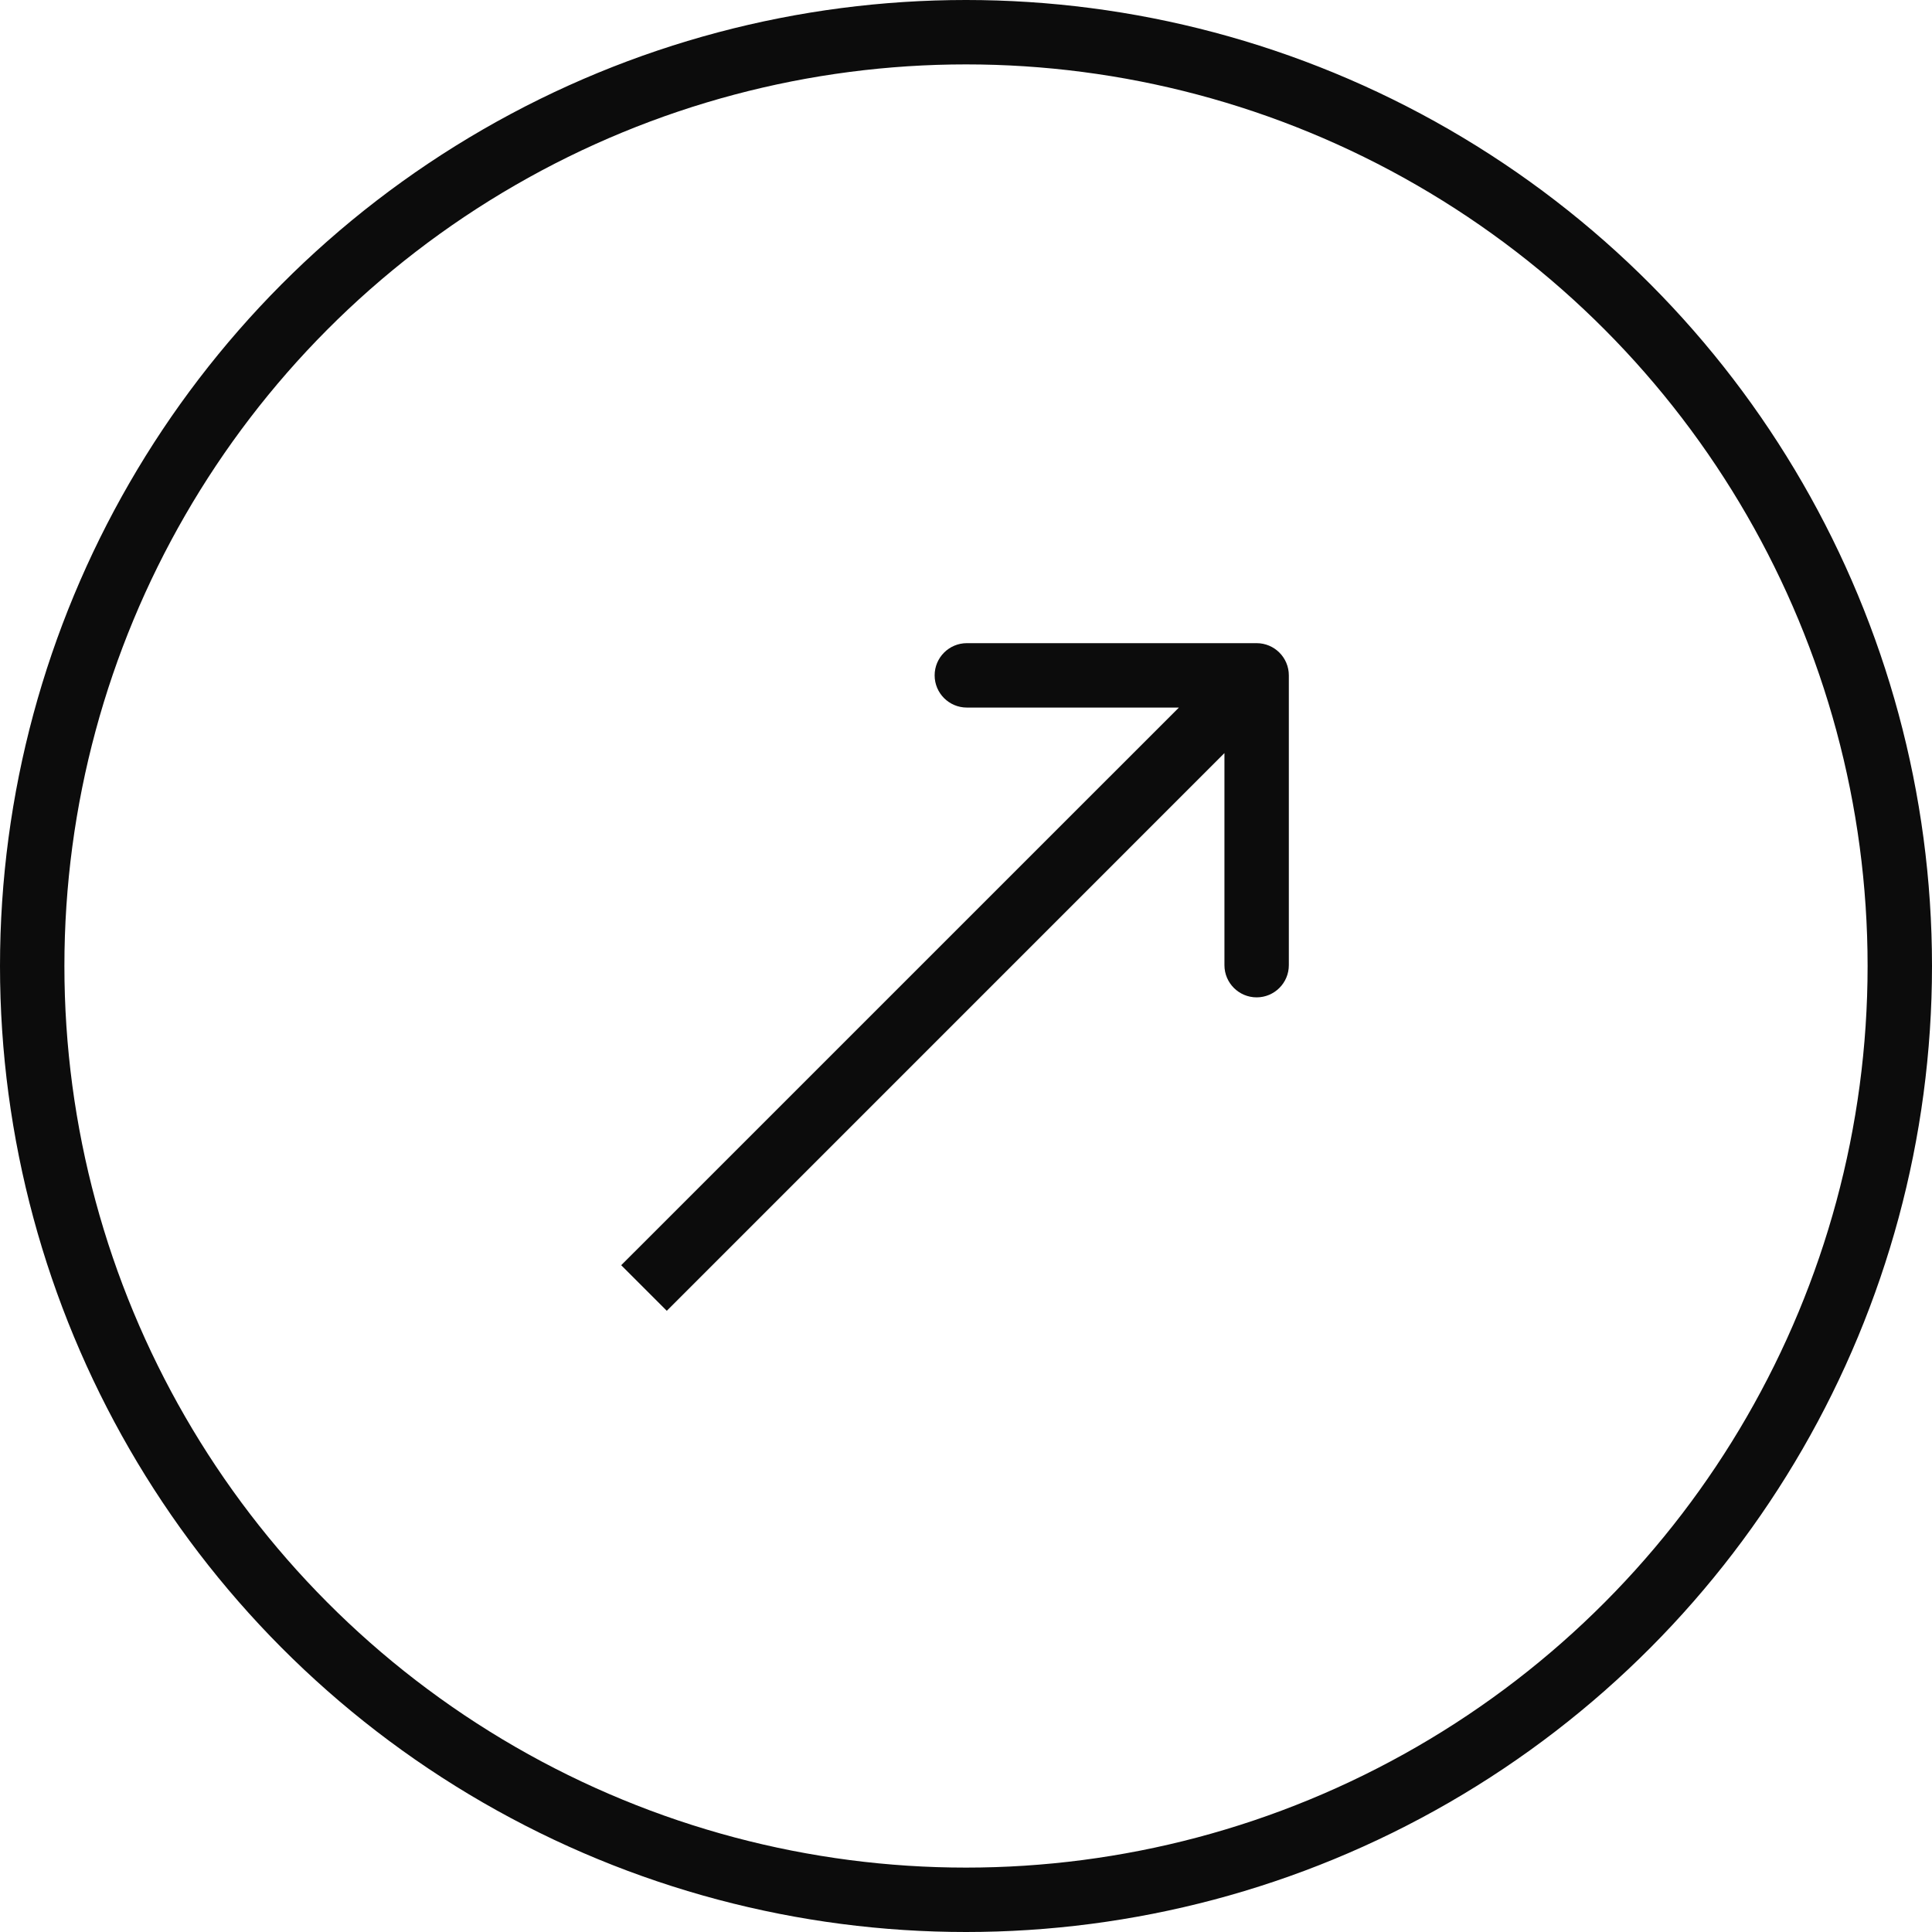
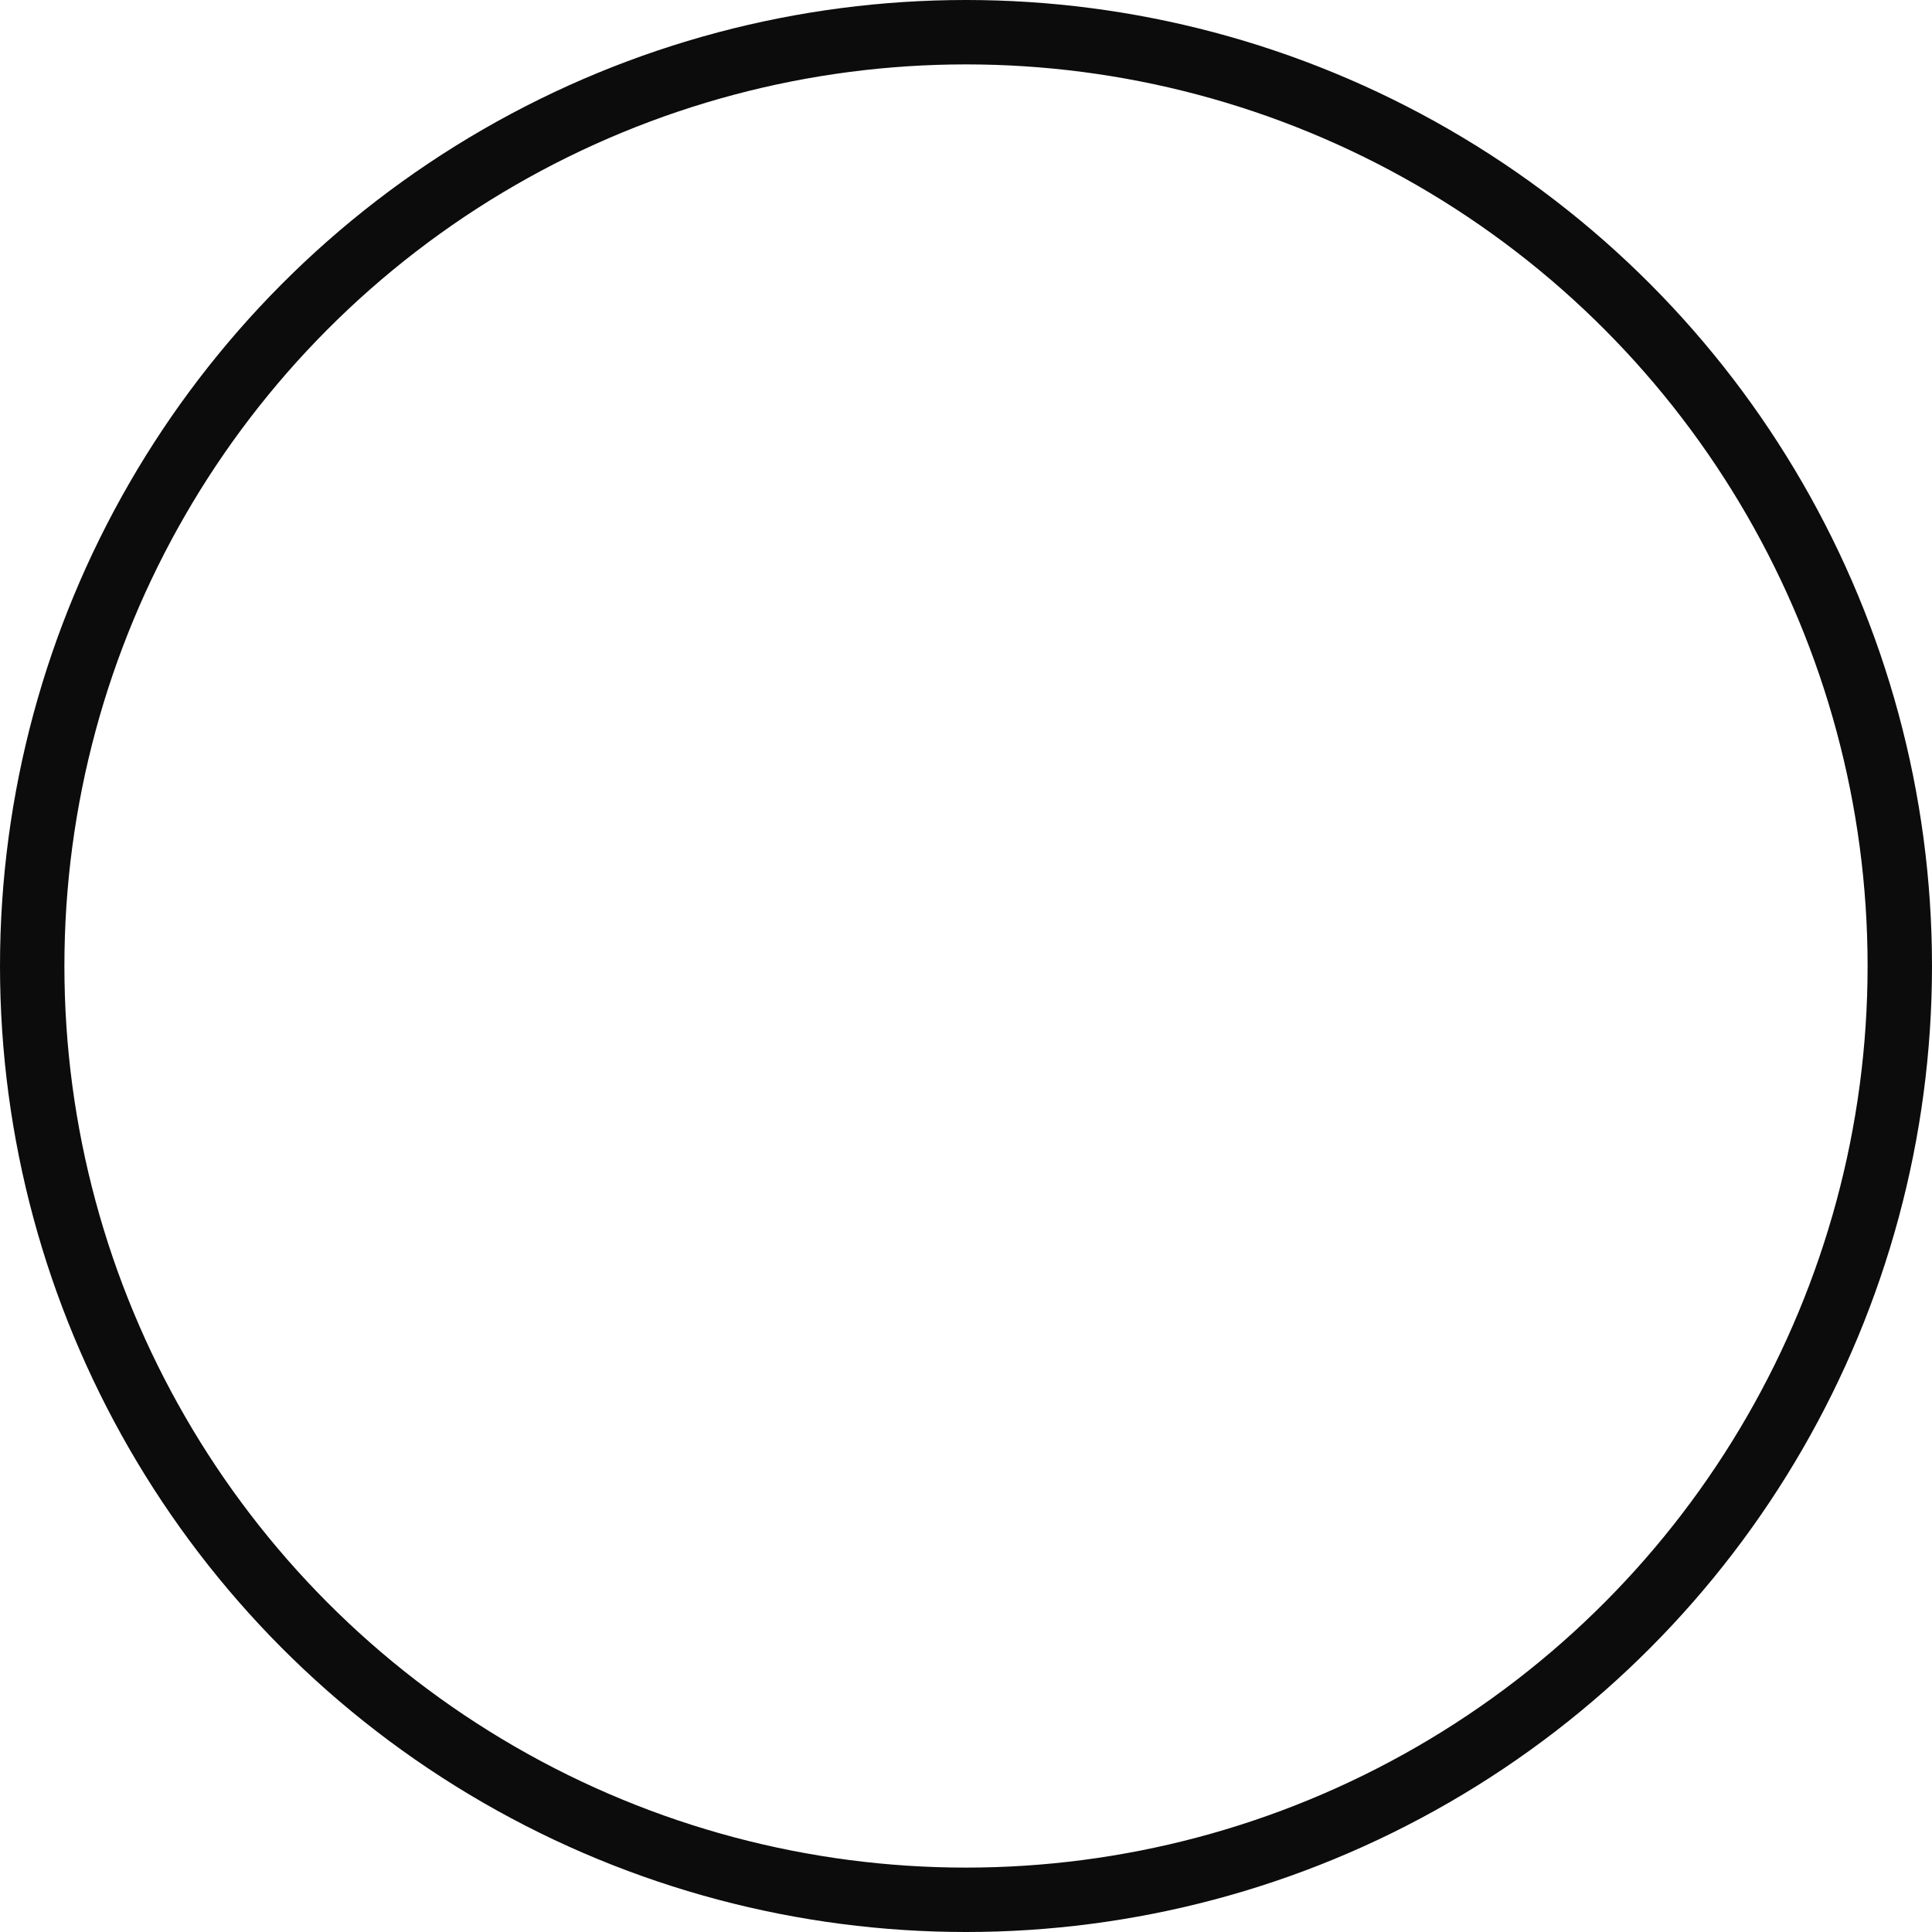
<svg xmlns="http://www.w3.org/2000/svg" width="30" height="30" viewBox="0 0 30 30" fill="none">
  <circle cx="15" cy="15" r="14.5" stroke="#0C0C0C" />
-   <path d="M20.013 10.487C20.013 10.211 19.789 9.987 19.513 9.987L15.013 9.987C14.737 9.987 14.513 10.211 14.513 10.487C14.513 10.763 14.737 10.987 15.013 10.987L19.013 10.987L19.013 14.987C19.013 15.263 19.237 15.487 19.513 15.487C19.789 15.487 20.013 15.263 20.013 14.987L20.013 10.487ZM10.354 20.354L19.867 10.84L19.16 10.133L9.646 19.646L10.354 20.354Z" fill="#0C0C0C" />
</svg>